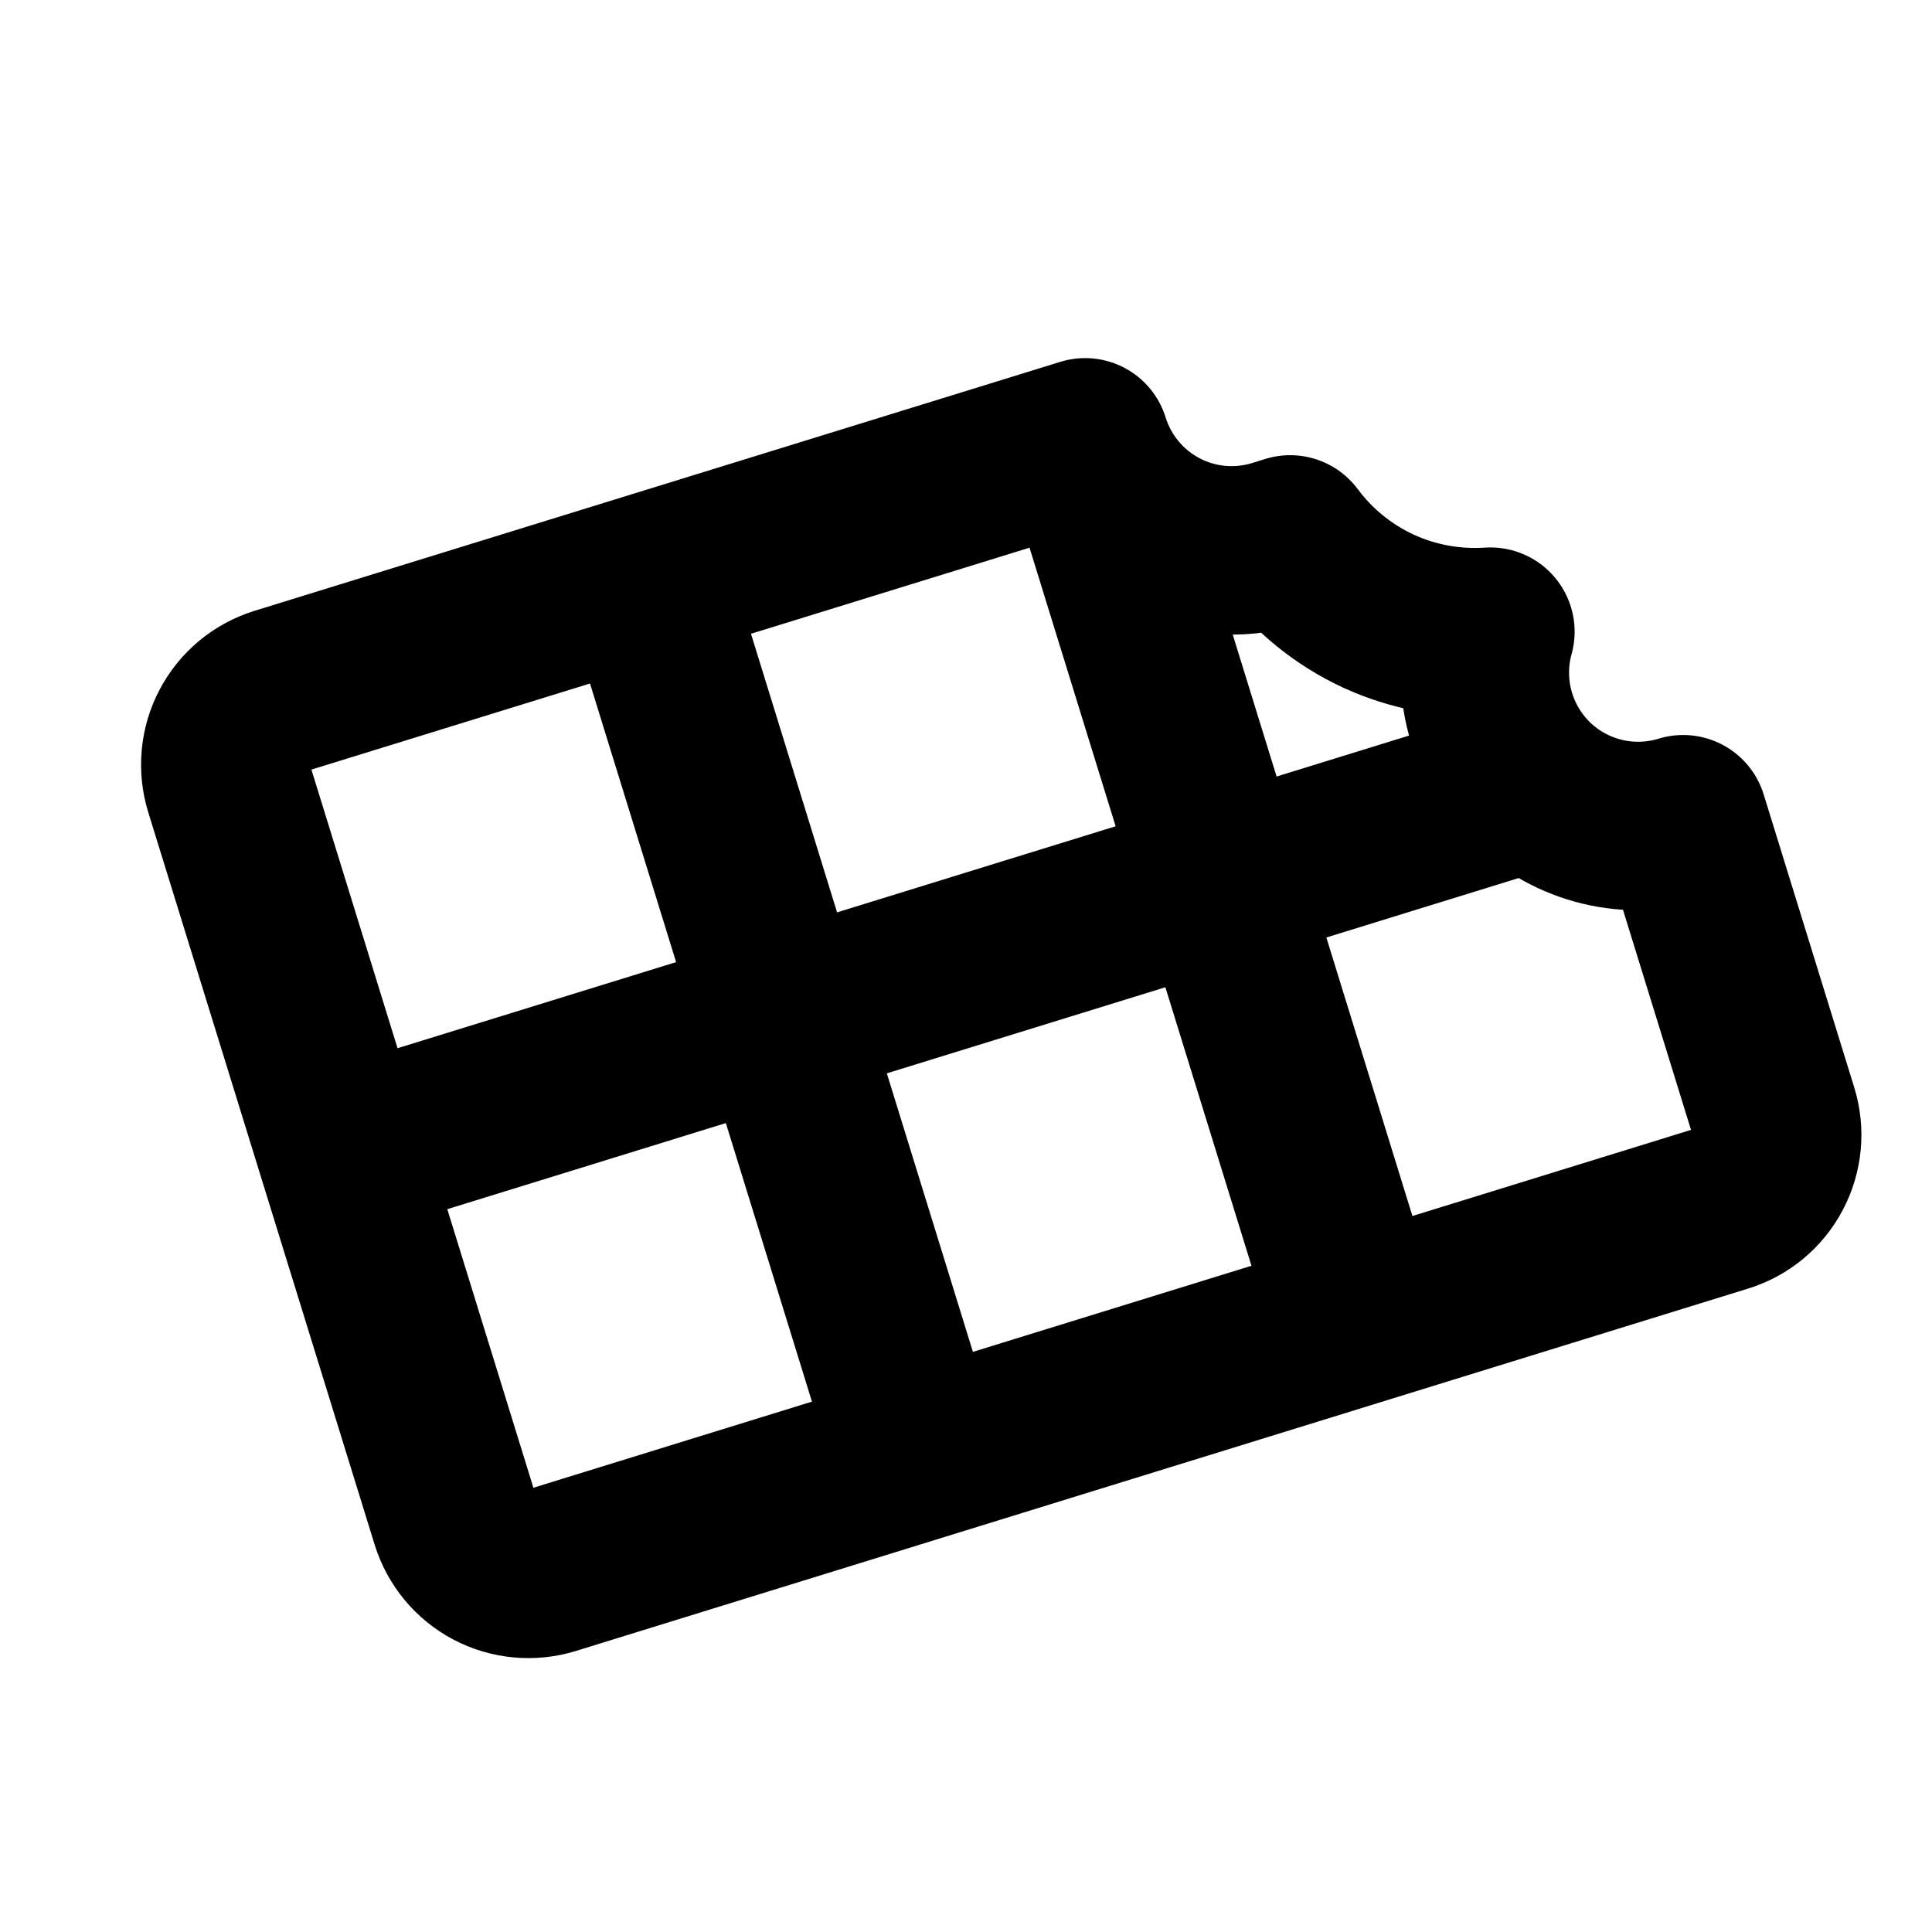
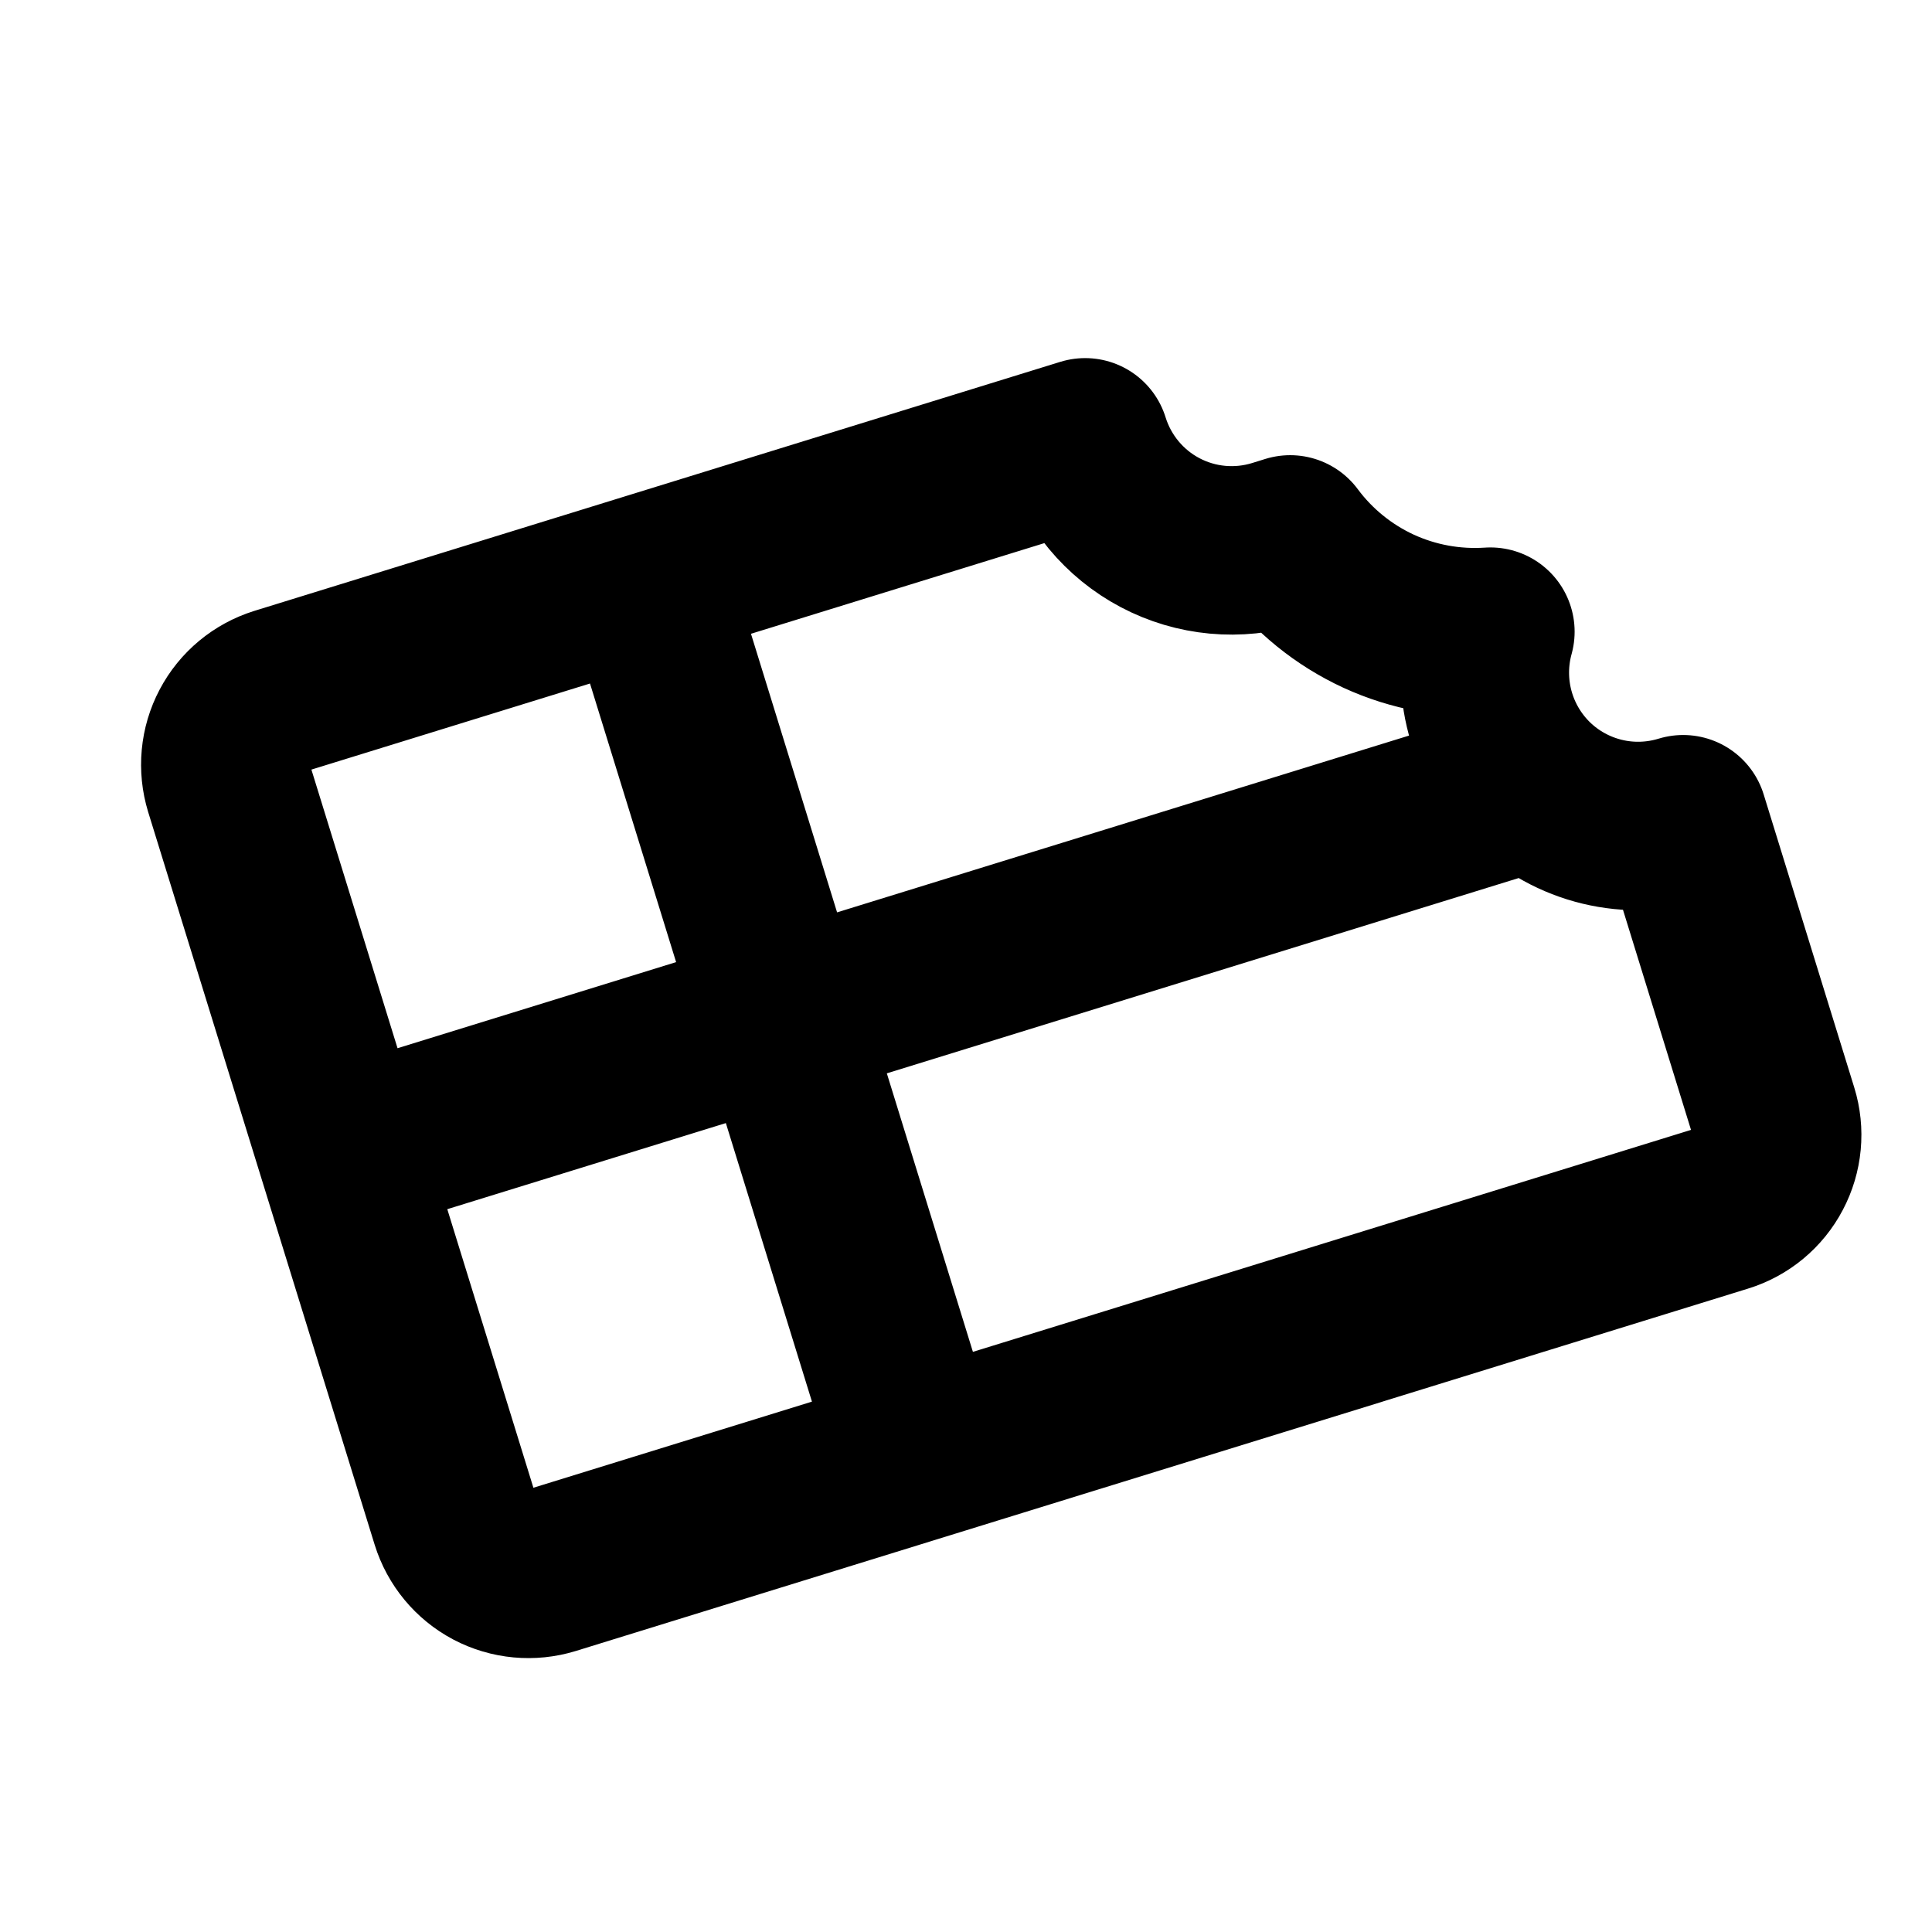
<svg xmlns="http://www.w3.org/2000/svg" width="24" height="24" viewBox="0 0 24 24" fill="none">
-   <path d="M18.808 9.83L4.248 14.33M8.02 7.182L11.395 18.102M13.48 5.495L16.855 16.415M13.48 5.495L3.47 8.588C3.229 8.663 3.027 8.83 2.909 9.054C2.791 9.277 2.767 9.538 2.841 9.78L5.654 18.88C5.729 19.121 5.896 19.323 6.119 19.441C6.343 19.559 6.604 19.583 6.845 19.509L21.405 15.008C21.647 14.934 21.849 14.766 21.966 14.543C22.084 14.32 22.109 14.059 22.034 13.817L20.909 10.177C20.582 10.277 20.235 10.288 19.903 10.208C19.571 10.128 19.266 9.96 19.021 9.722C18.776 9.483 18.6 9.183 18.511 8.854C18.422 8.524 18.423 8.176 18.514 7.847C18.037 7.879 17.559 7.792 17.124 7.592C16.69 7.391 16.312 7.085 16.027 6.701L15.863 6.752C15.38 6.901 14.858 6.853 14.411 6.617C13.964 6.381 13.63 5.977 13.48 5.495Z" stroke="black" stroke-width="2.093" stroke-linecap="round" stroke-linejoin="round" />
+   <path d="M18.808 9.83L4.248 14.33M8.02 7.182L11.395 18.102L16.855 16.415M13.48 5.495L3.47 8.588C3.229 8.663 3.027 8.83 2.909 9.054C2.791 9.277 2.767 9.538 2.841 9.78L5.654 18.88C5.729 19.121 5.896 19.323 6.119 19.441C6.343 19.559 6.604 19.583 6.845 19.509L21.405 15.008C21.647 14.934 21.849 14.766 21.966 14.543C22.084 14.32 22.109 14.059 22.034 13.817L20.909 10.177C20.582 10.277 20.235 10.288 19.903 10.208C19.571 10.128 19.266 9.96 19.021 9.722C18.776 9.483 18.6 9.183 18.511 8.854C18.422 8.524 18.423 8.176 18.514 7.847C18.037 7.879 17.559 7.792 17.124 7.592C16.69 7.391 16.312 7.085 16.027 6.701L15.863 6.752C15.38 6.901 14.858 6.853 14.411 6.617C13.964 6.381 13.63 5.977 13.48 5.495Z" stroke="black" stroke-width="2.093" stroke-linecap="round" stroke-linejoin="round" />
</svg>